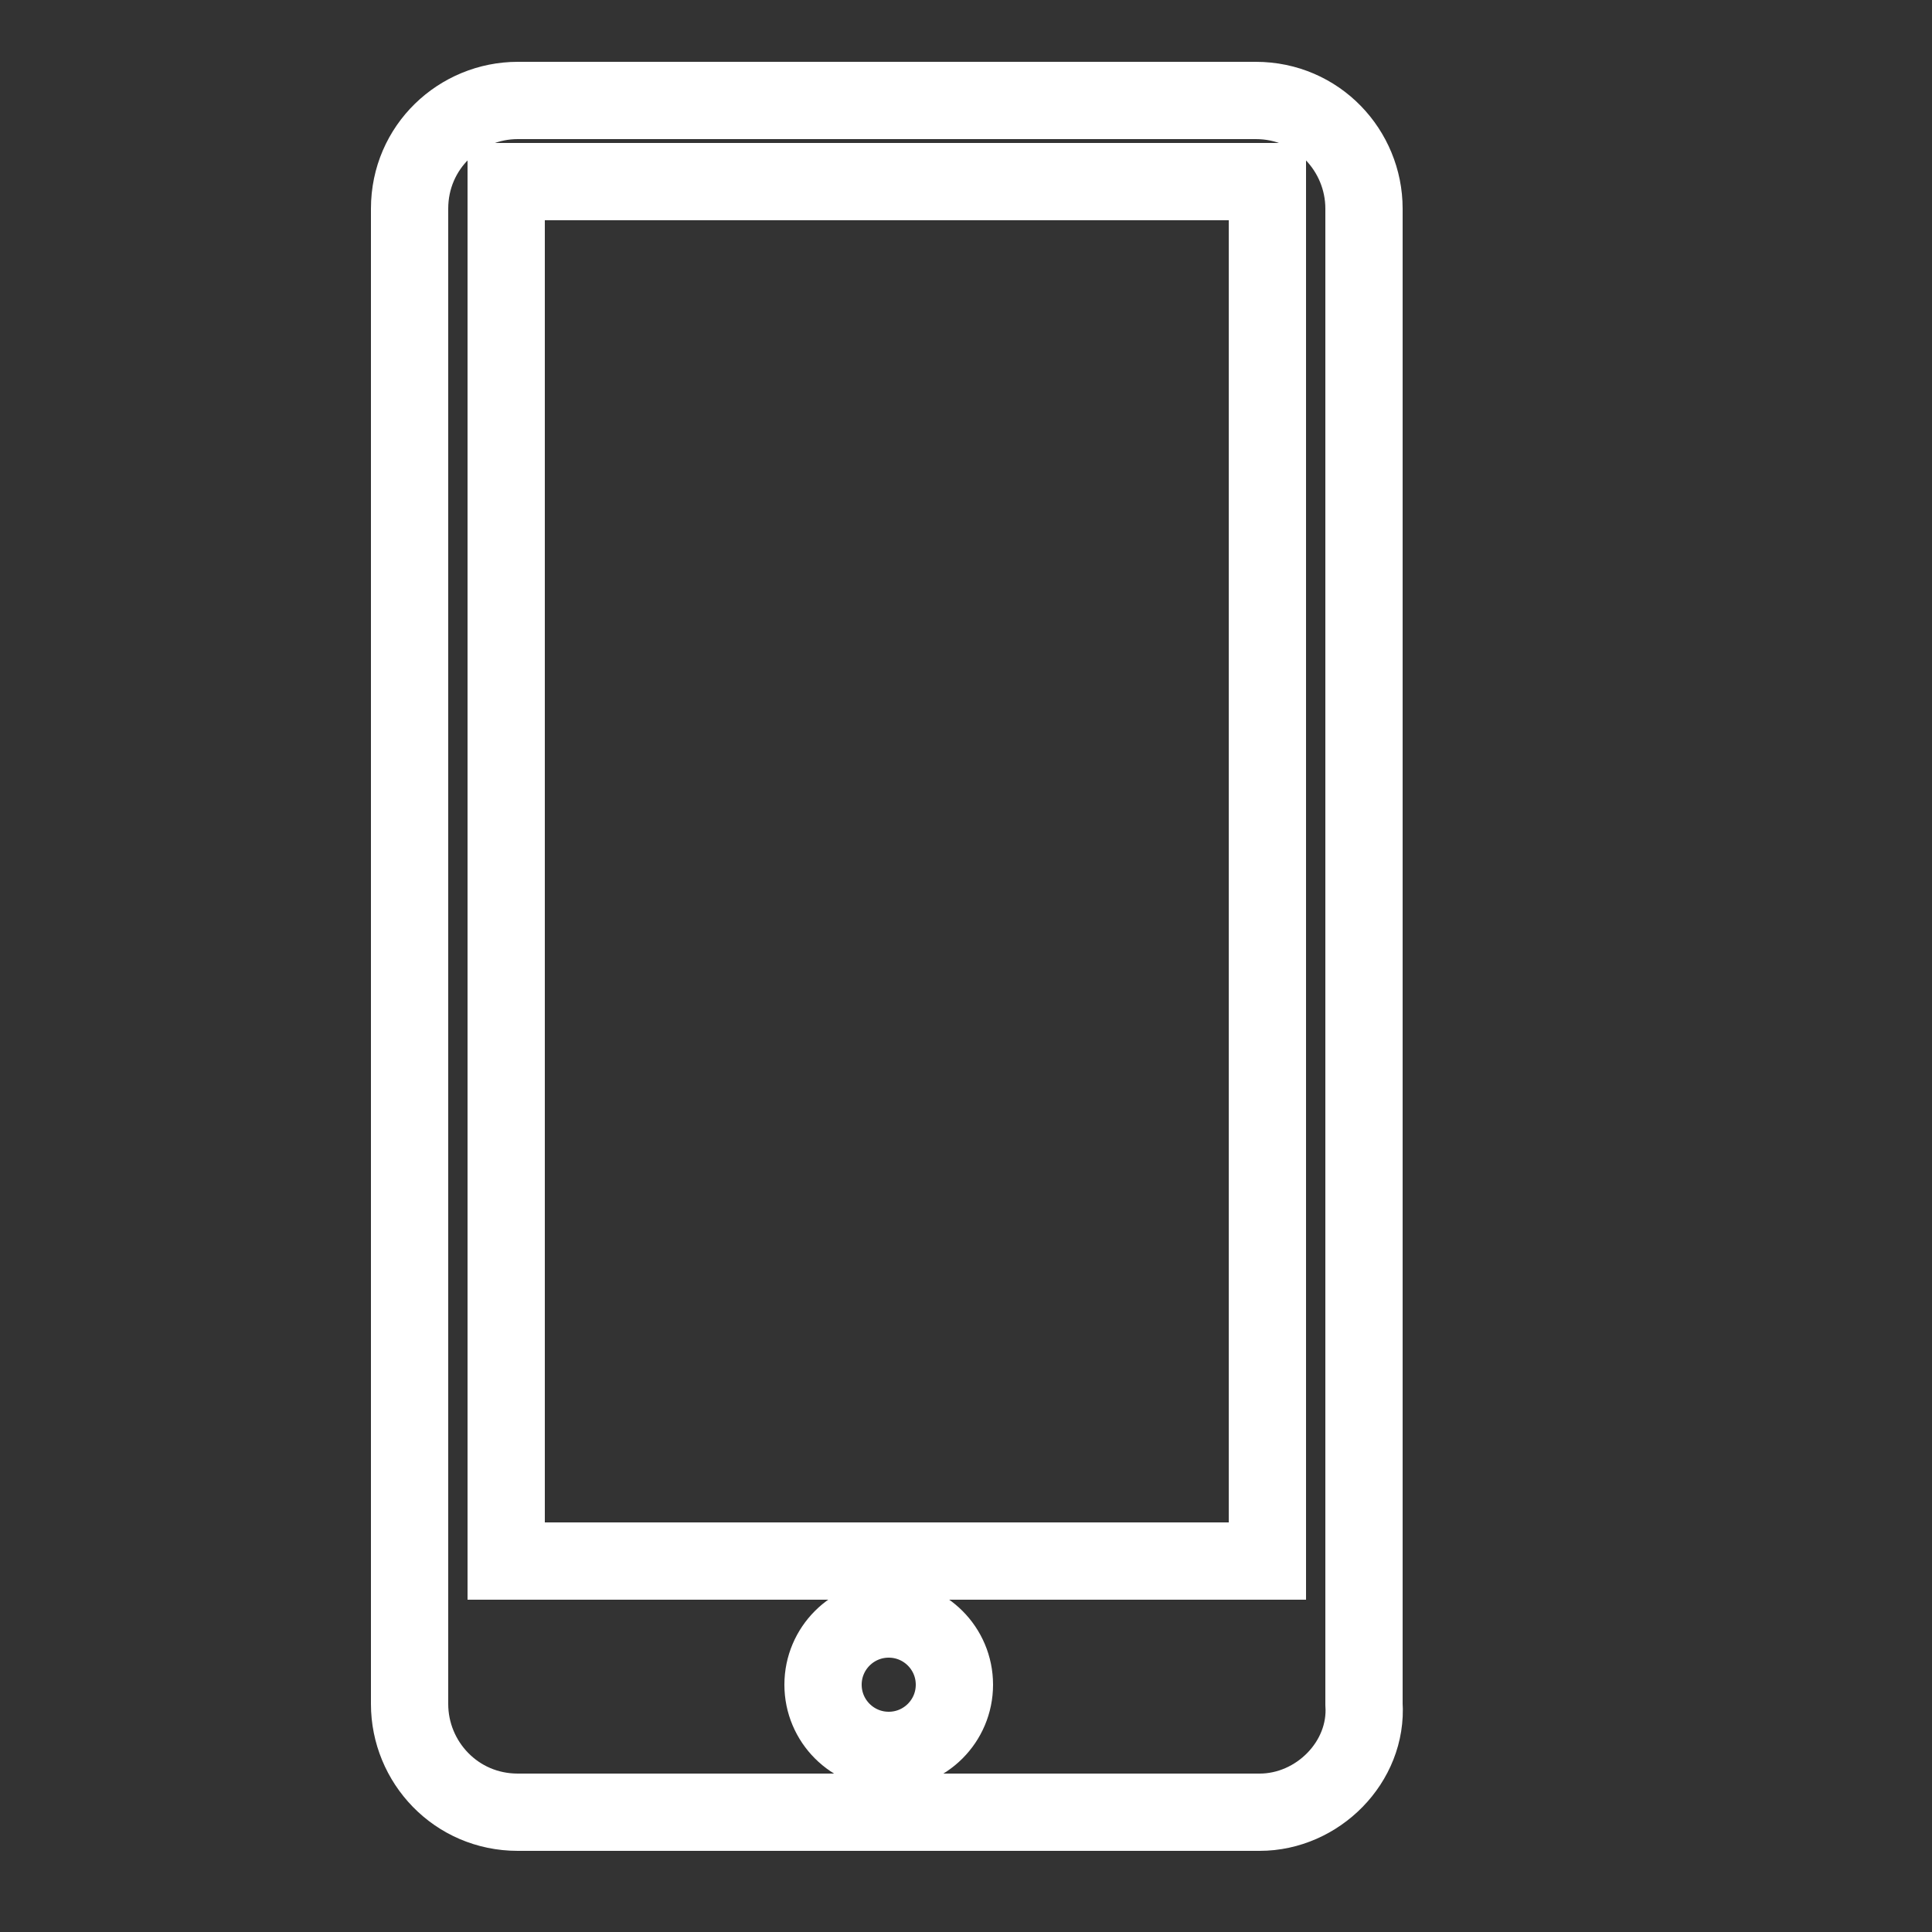
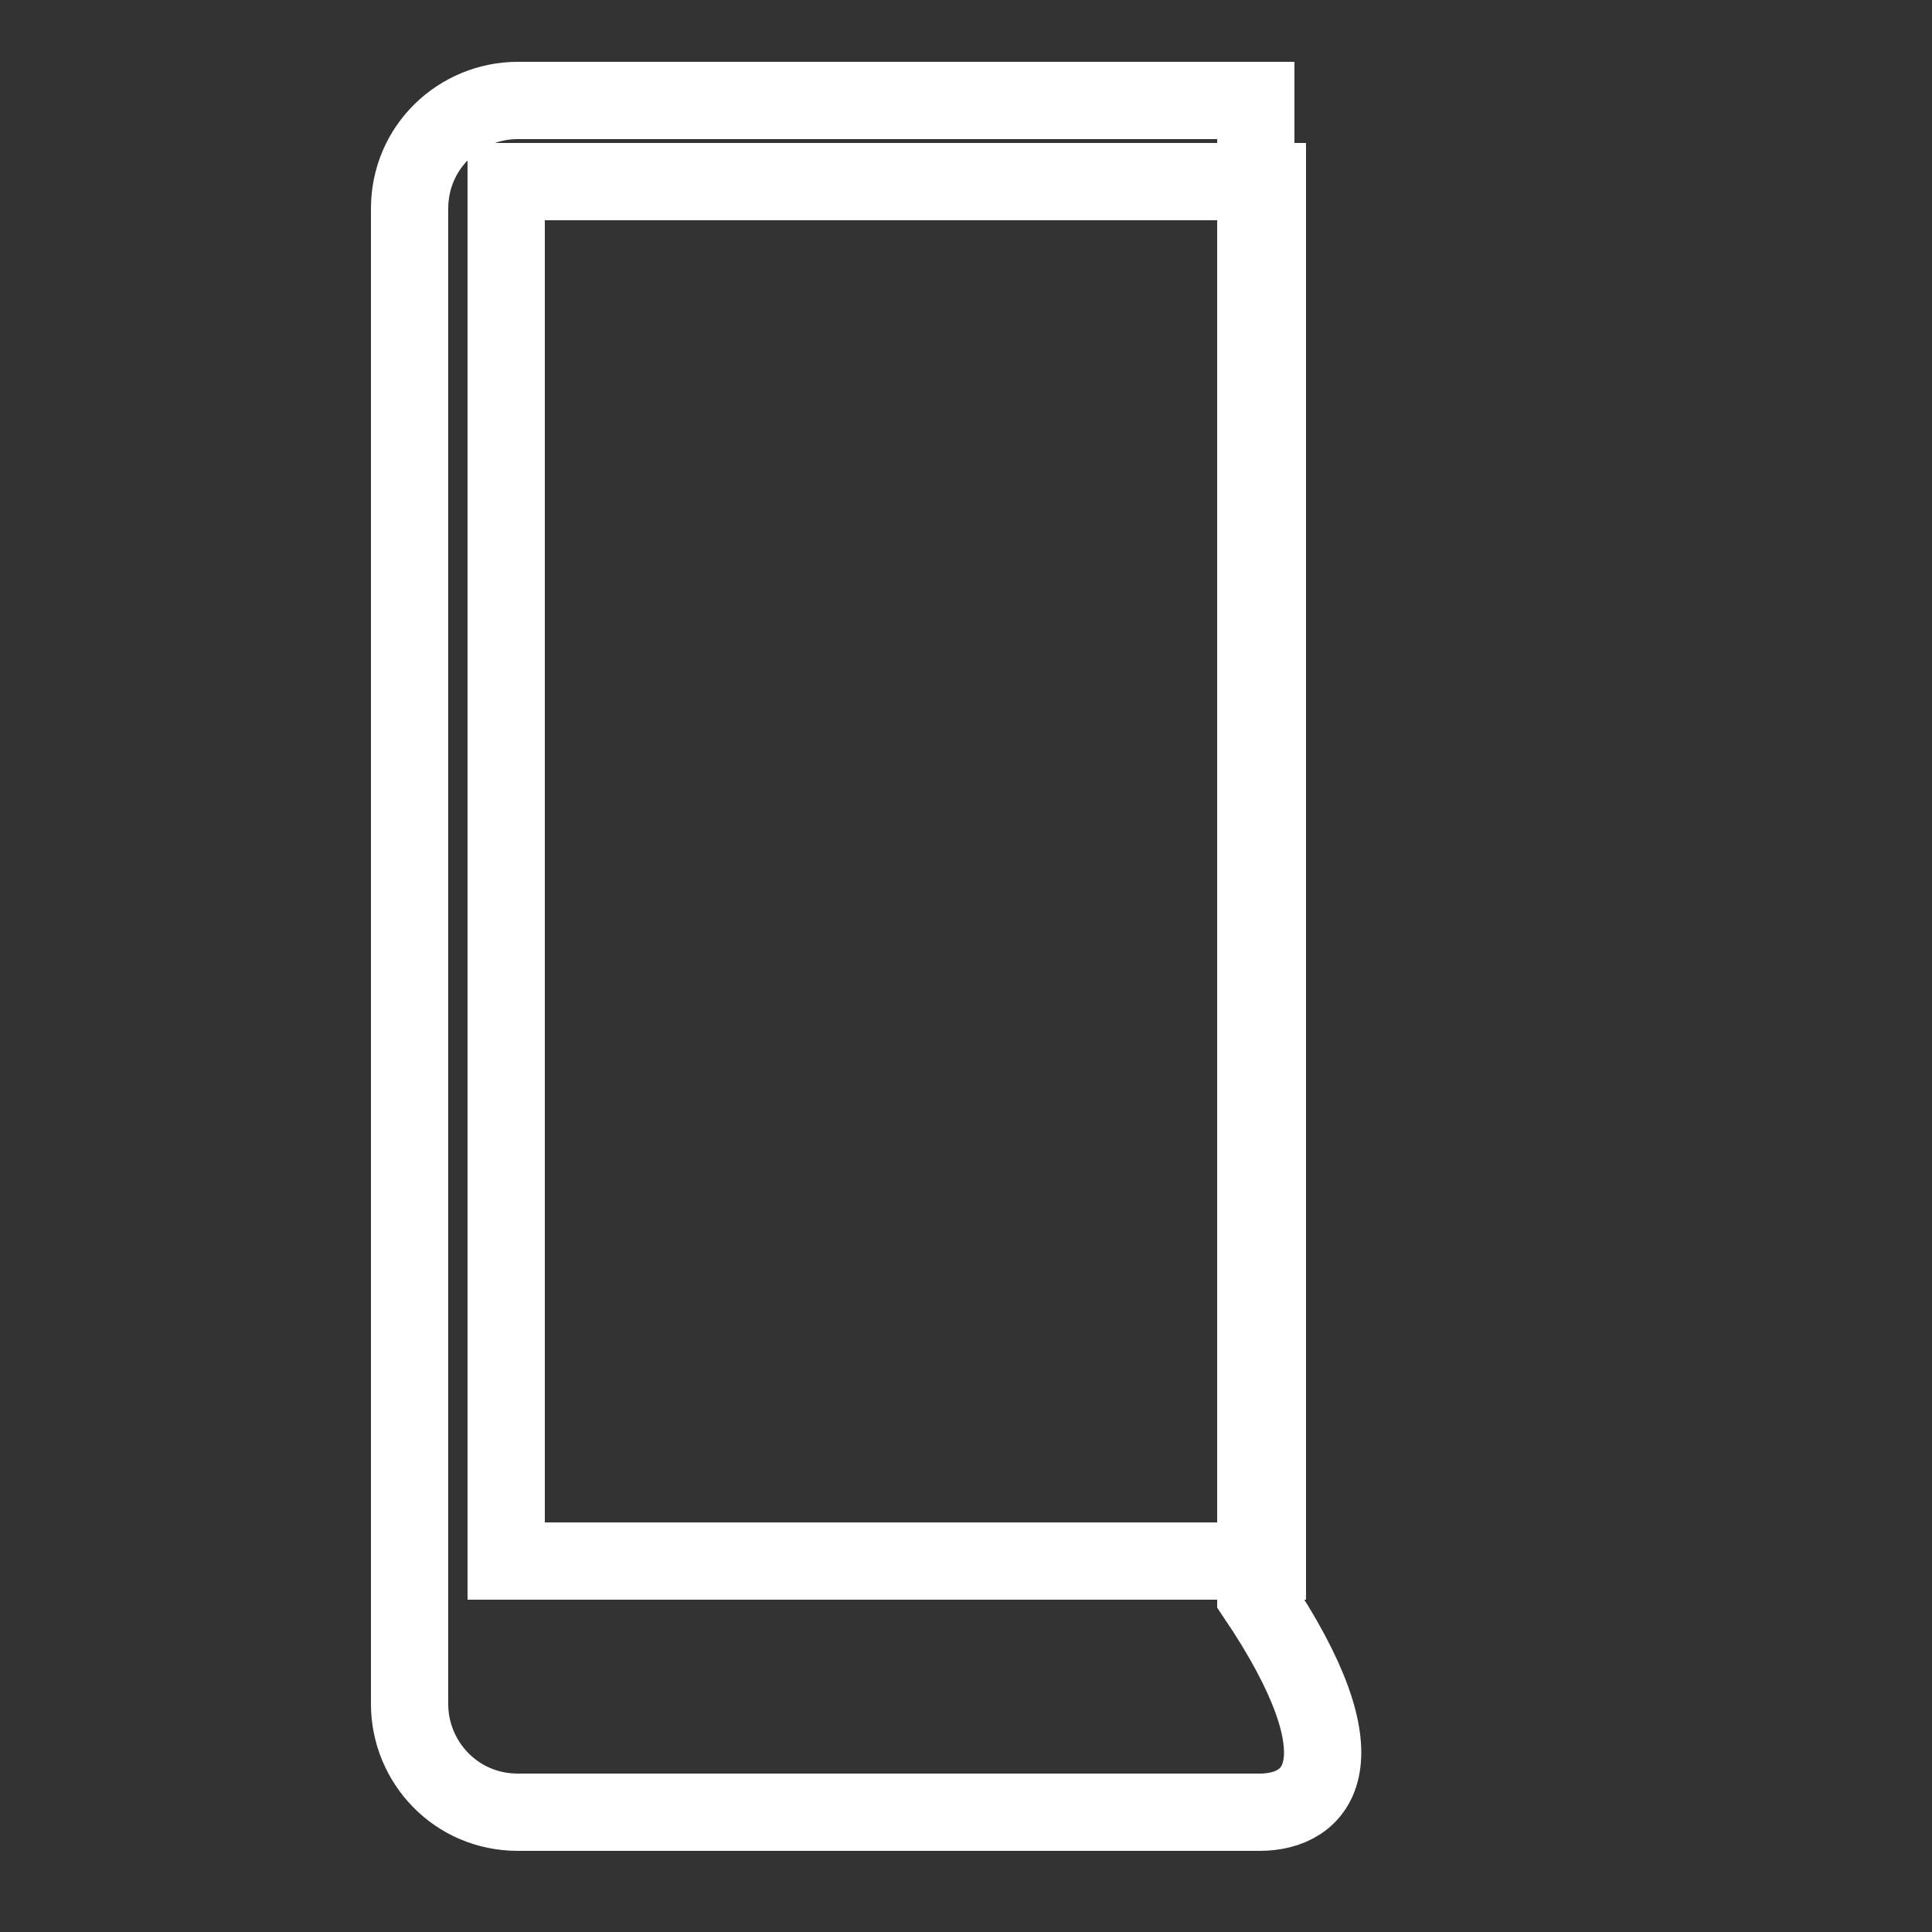
<svg xmlns="http://www.w3.org/2000/svg" version="1.1" id="Layer_1" x="0px" y="0px" viewBox="0 0 50 50" enable-background="new 0 0 50 50" xml:space="preserve">
  <rect x="0" y="0" width="50" height="50" fill="#333333" stroke="none" />
-   <path fill="none" stroke="#FFFFFF" stroke-width="2" stroke-miterlimit="10" d="M32.6,46.9H13.4c-1.6,0-2.8-1.3-2.8-2.8V5.4  c0-1.6,1.3-2.8,2.8-2.8h19.1c1.6,0,2.8,1.3,2.8,2.8v38.7C35.4,45.6,34.1,46.9,32.6,46.9z" />
+   <path fill="none" stroke="#FFFFFF" stroke-width="2" stroke-miterlimit="10" d="M32.6,46.9H13.4c-1.6,0-2.8-1.3-2.8-2.8V5.4  c0-1.6,1.3-2.8,2.8-2.8h19.1v38.7C35.4,45.6,34.1,46.9,32.6,46.9z" />
  <rect x="13.1" y="4.7" fill="none" stroke="#FFFFFF" stroke-width="2" stroke-miterlimit="10" width="19.7" height="35.7" />
-   <circle fill="none" stroke="#FFFFFF" stroke-width="2" stroke-miterlimit="10" cx="23" cy="43.6" r="1.7" />
</svg>